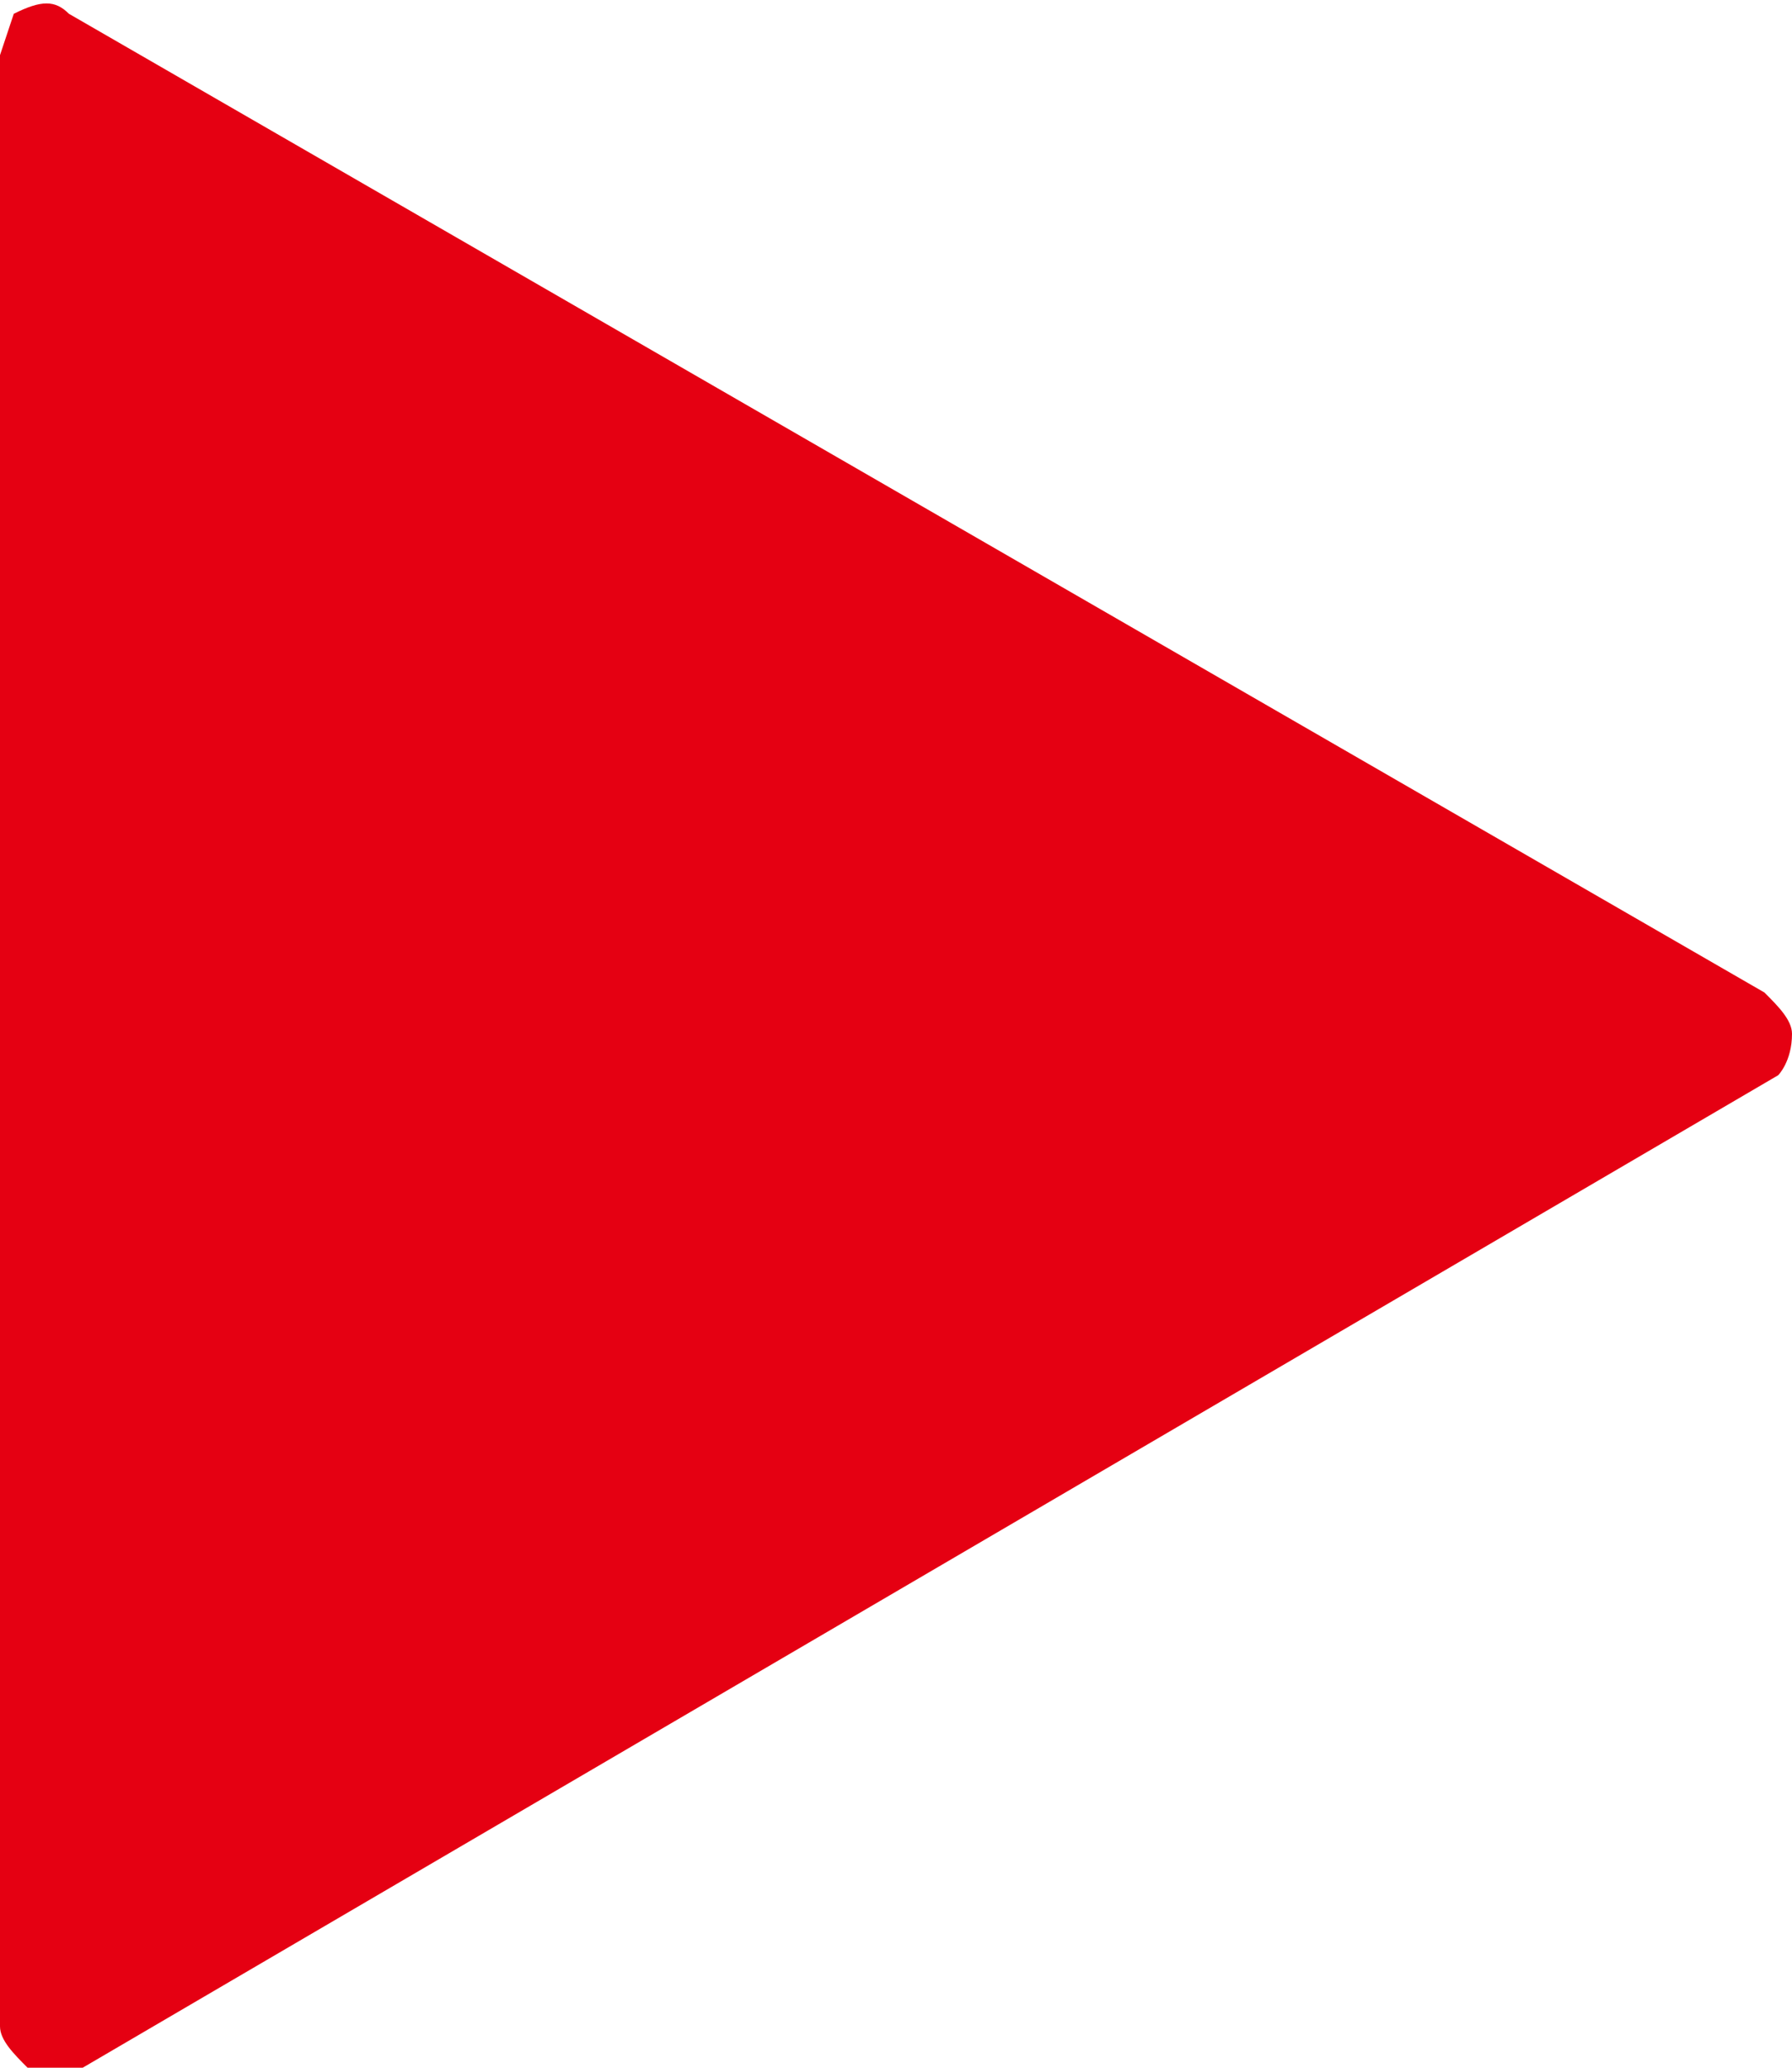
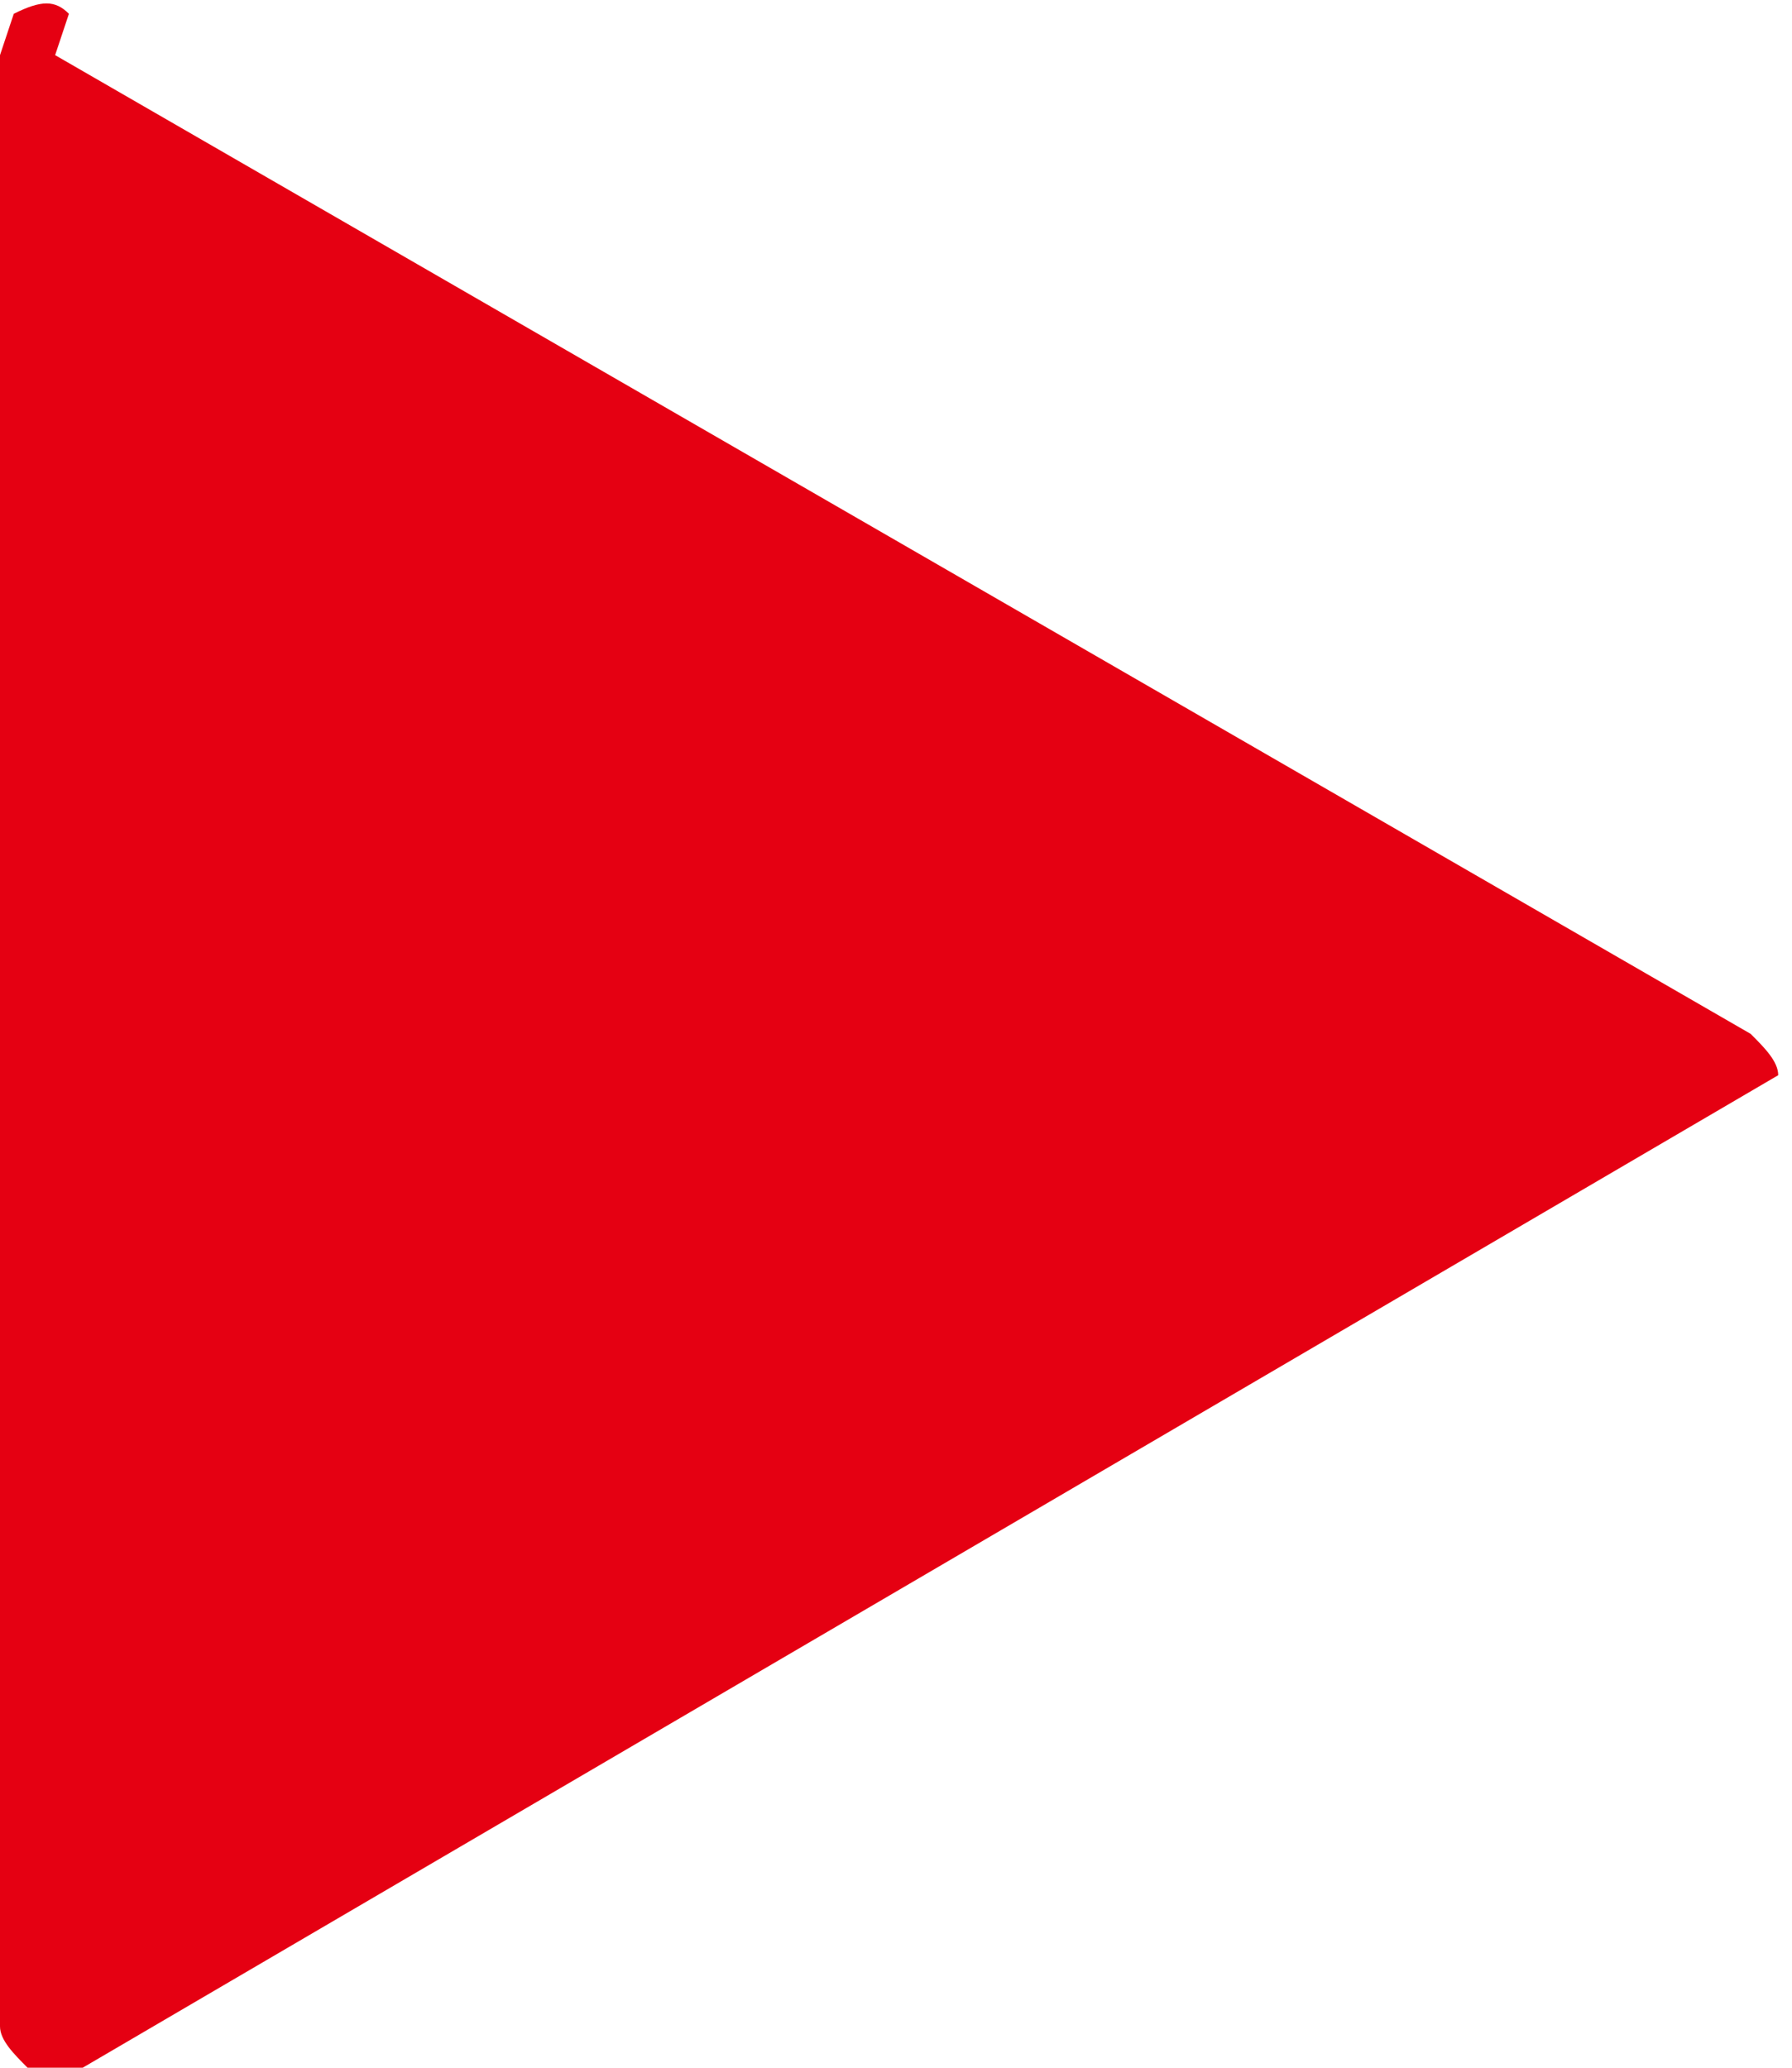
<svg xmlns="http://www.w3.org/2000/svg" version="1" width="13" height="15" viewBox="0 0 13 15" enable-background="new 0 0 13 15">
  <style type="text/css">.st0{fill:#E50012;}</style>
-   <path class="st0" d="M.5.1c-.1-.1-.2-.1-.4 0l-.1.3v14.3c0 .1.1.2.2.3h.4l12.3-7.2s.1-.1.1-.3c0-.1-.1-.2-.2-.3l-12.3-7.1z" />
+   <path class="st0" d="M.5.1c-.1-.1-.2-.1-.4 0l-.1.3v14.3c0 .1.1.2.2.3h.4l12.3-7.2c0-.1-.1-.2-.2-.3l-12.3-7.1z" />
</svg>